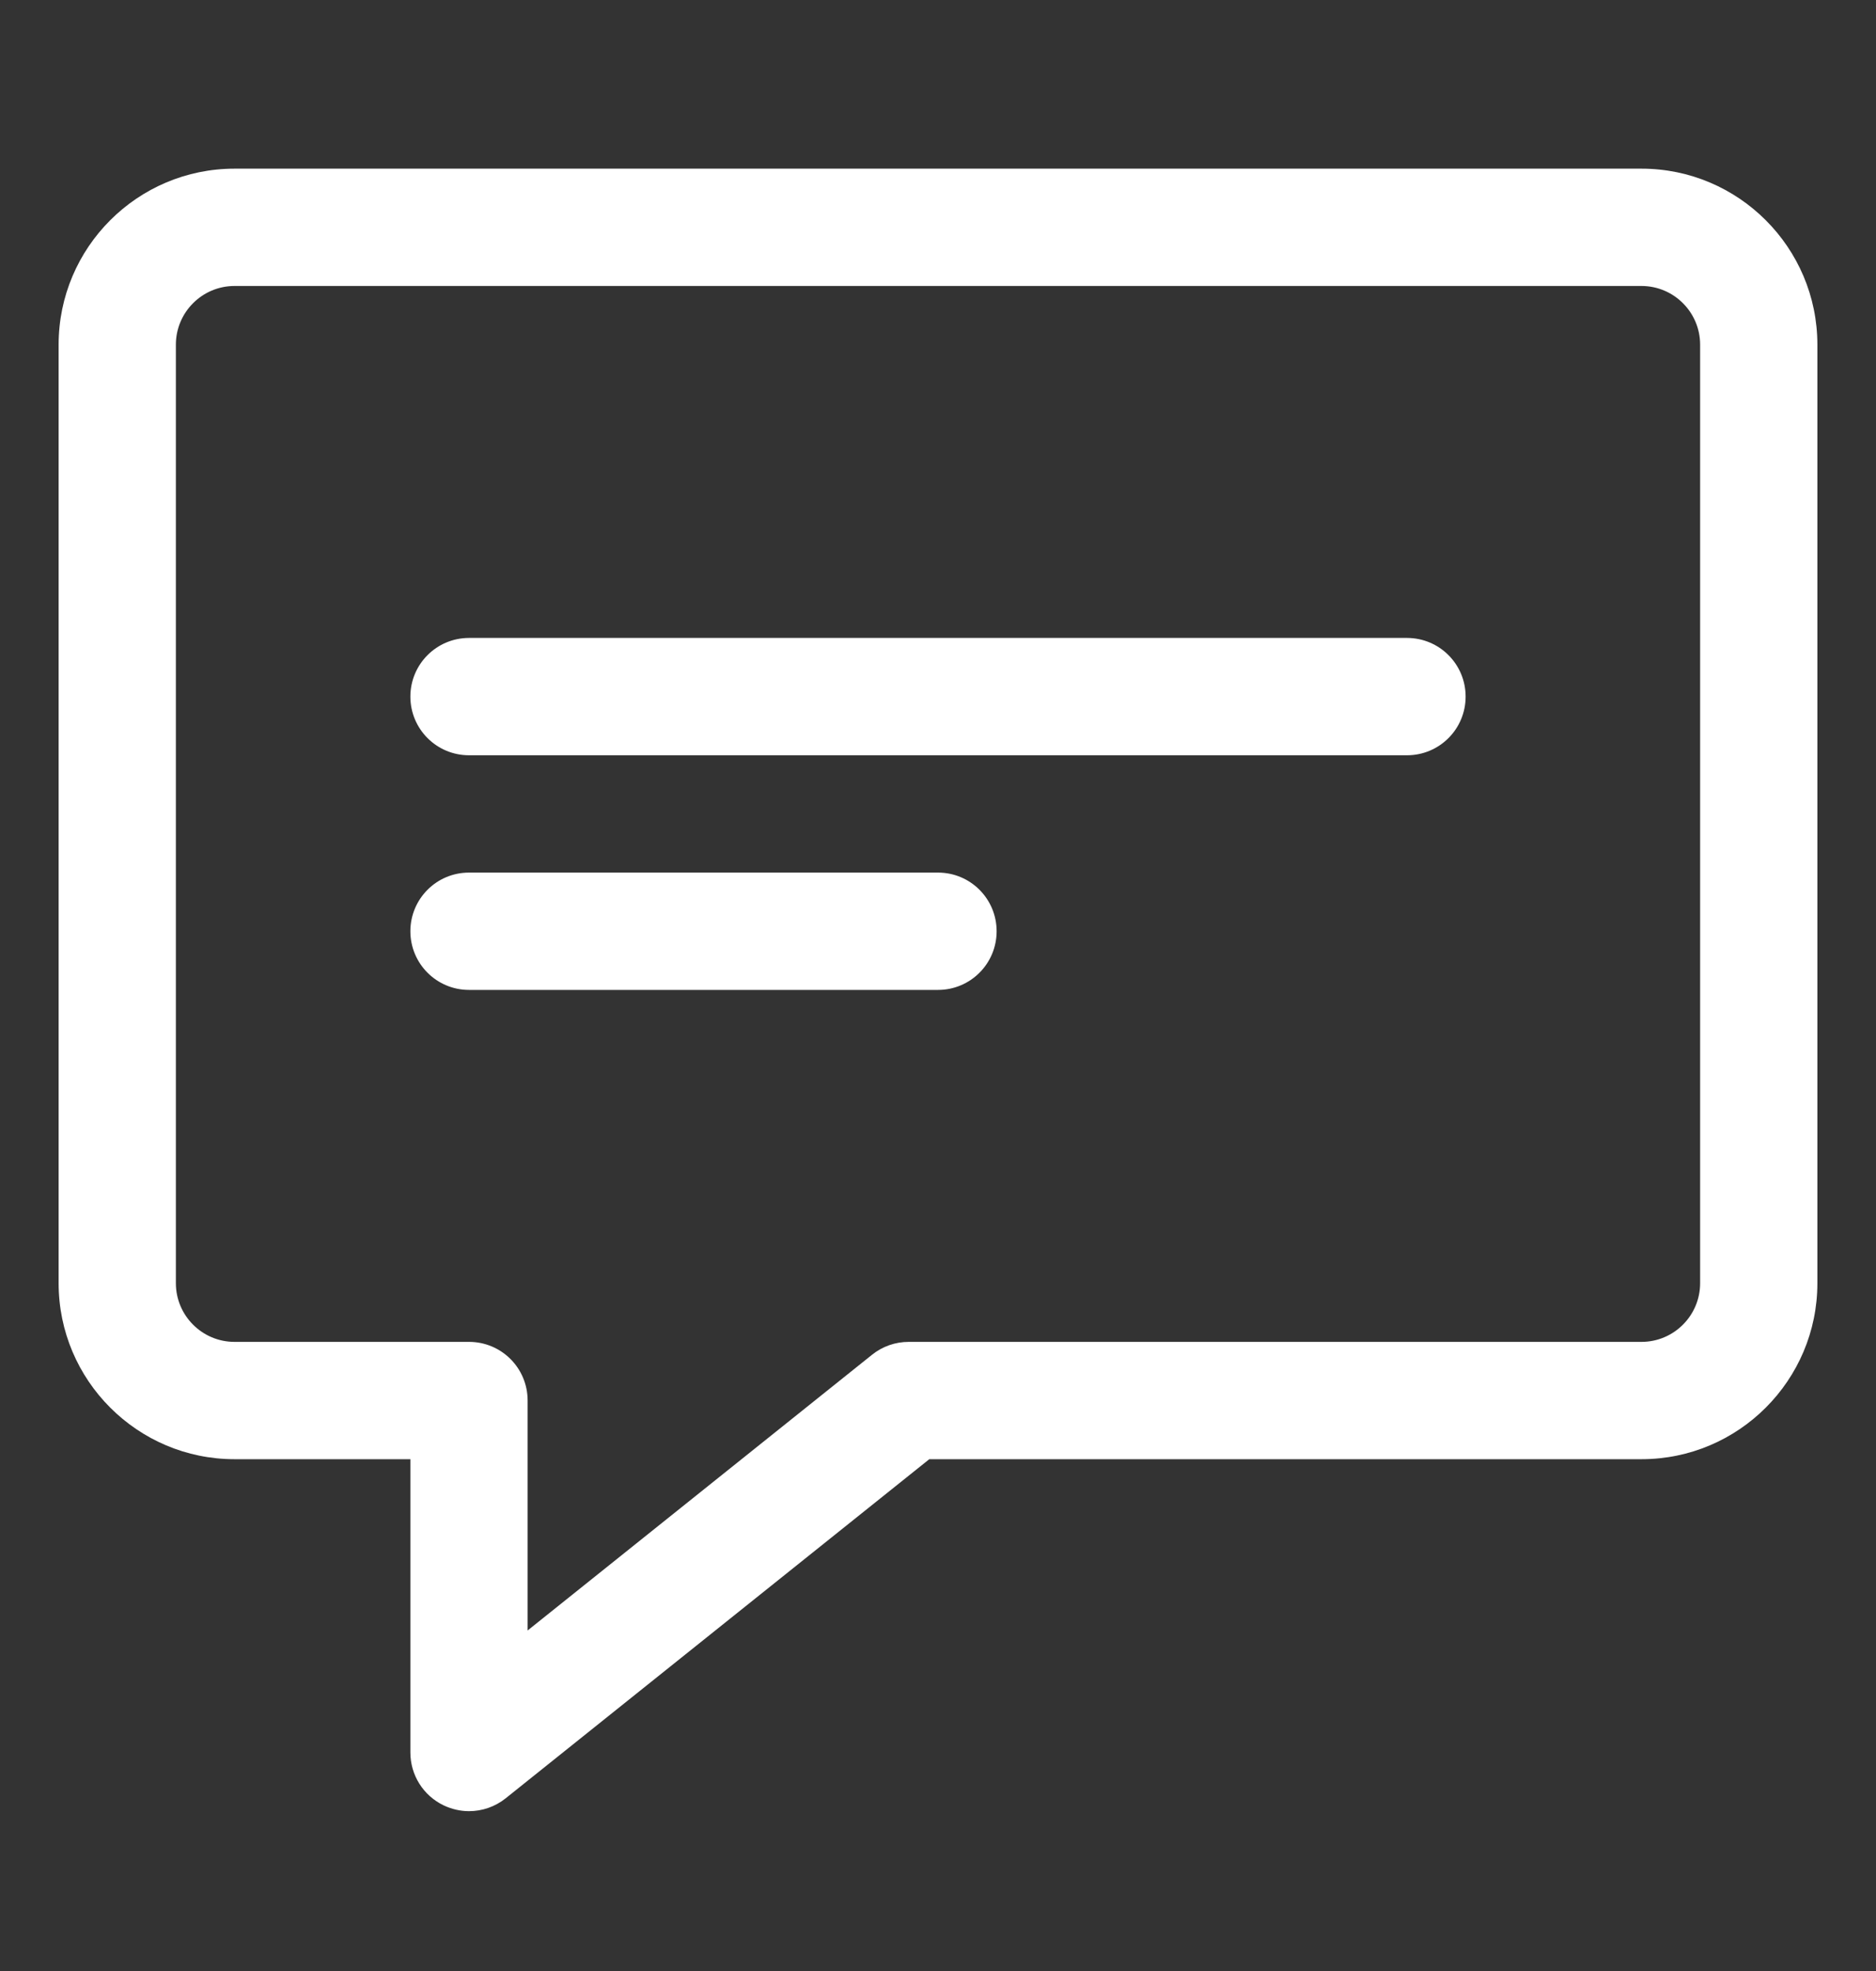
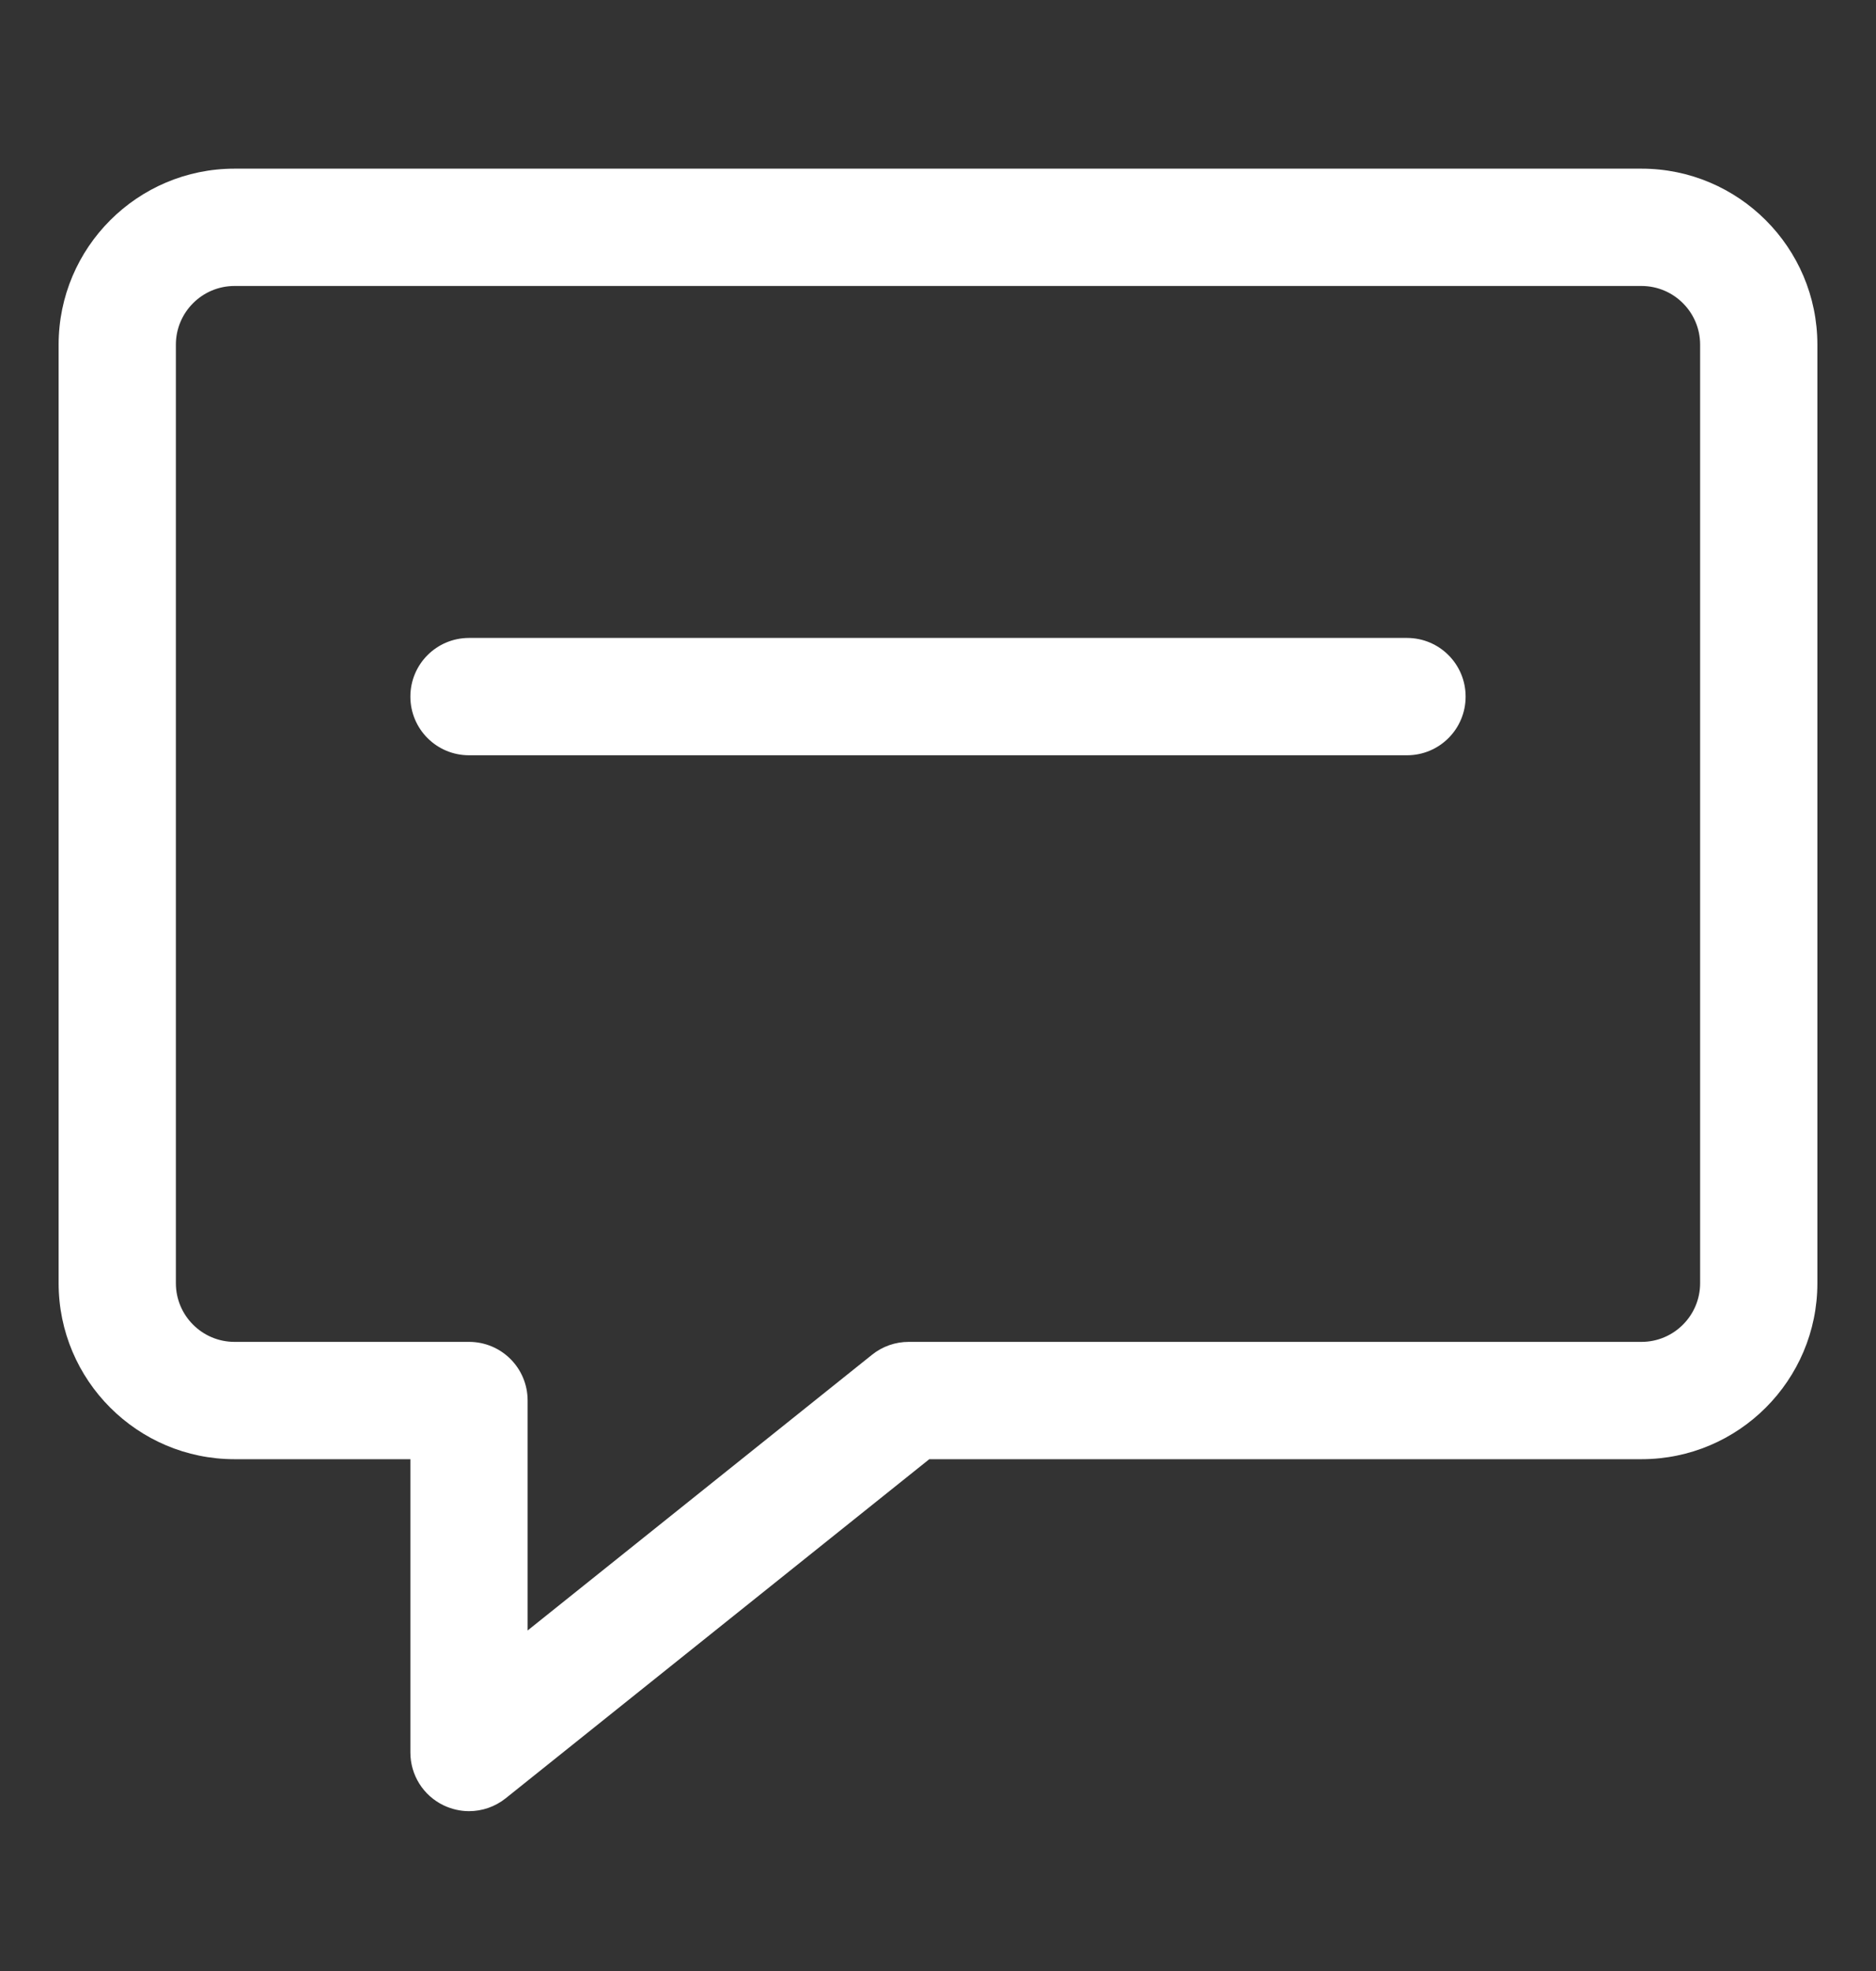
<svg xmlns="http://www.w3.org/2000/svg" width="20" height="21" viewBox="0 0 20 21" fill="none">
  <rect x="0" y="0" width="20" height="21" fill="#333333" stroke="none" />
  <path d="M5 19.297C4.908 19.297 4.816 19.276 4.729 19.235C4.513 19.131 4.375 18.913 4.375 18.672V15.547H2.5C1.466 15.547 0.625 14.706 0.625 13.672V3.672C0.625 2.638 1.466 1.797 2.5 1.797H17.5C18.534 1.797 19.375 2.638 19.375 3.672V13.672C19.375 14.706 18.534 15.547 17.5 15.547H9.907L5.391 19.16C5.277 19.251 5.139 19.297 5 19.297ZM2.5 3.047C2.155 3.047 1.875 3.328 1.875 3.672V13.672C1.875 14.016 2.155 14.297 2.5 14.297H5C5.346 14.297 5.625 14.576 5.625 14.922V17.372L9.297 14.434C9.408 14.345 9.545 14.297 9.688 14.297H17.5C17.845 14.297 18.125 14.016 18.125 13.672V3.672C18.125 3.328 17.845 3.047 17.5 3.047H2.5Z" fill="white" />
  <path d="M15 8.047H5C4.654 8.047 4.375 7.767 4.375 7.422C4.375 7.077 4.654 6.797 5 6.797H15C15.346 6.797 15.625 7.077 15.625 7.422C15.625 7.767 15.346 8.047 15 8.047Z" fill="white" />
-   <path d="M10 10.547H5C4.654 10.547 4.375 10.267 4.375 9.922C4.375 9.577 4.654 9.297 5 9.297H10C10.346 9.297 10.625 9.577 10.625 9.922C10.625 10.267 10.346 10.547 10 10.547Z" fill="white" />
</svg>